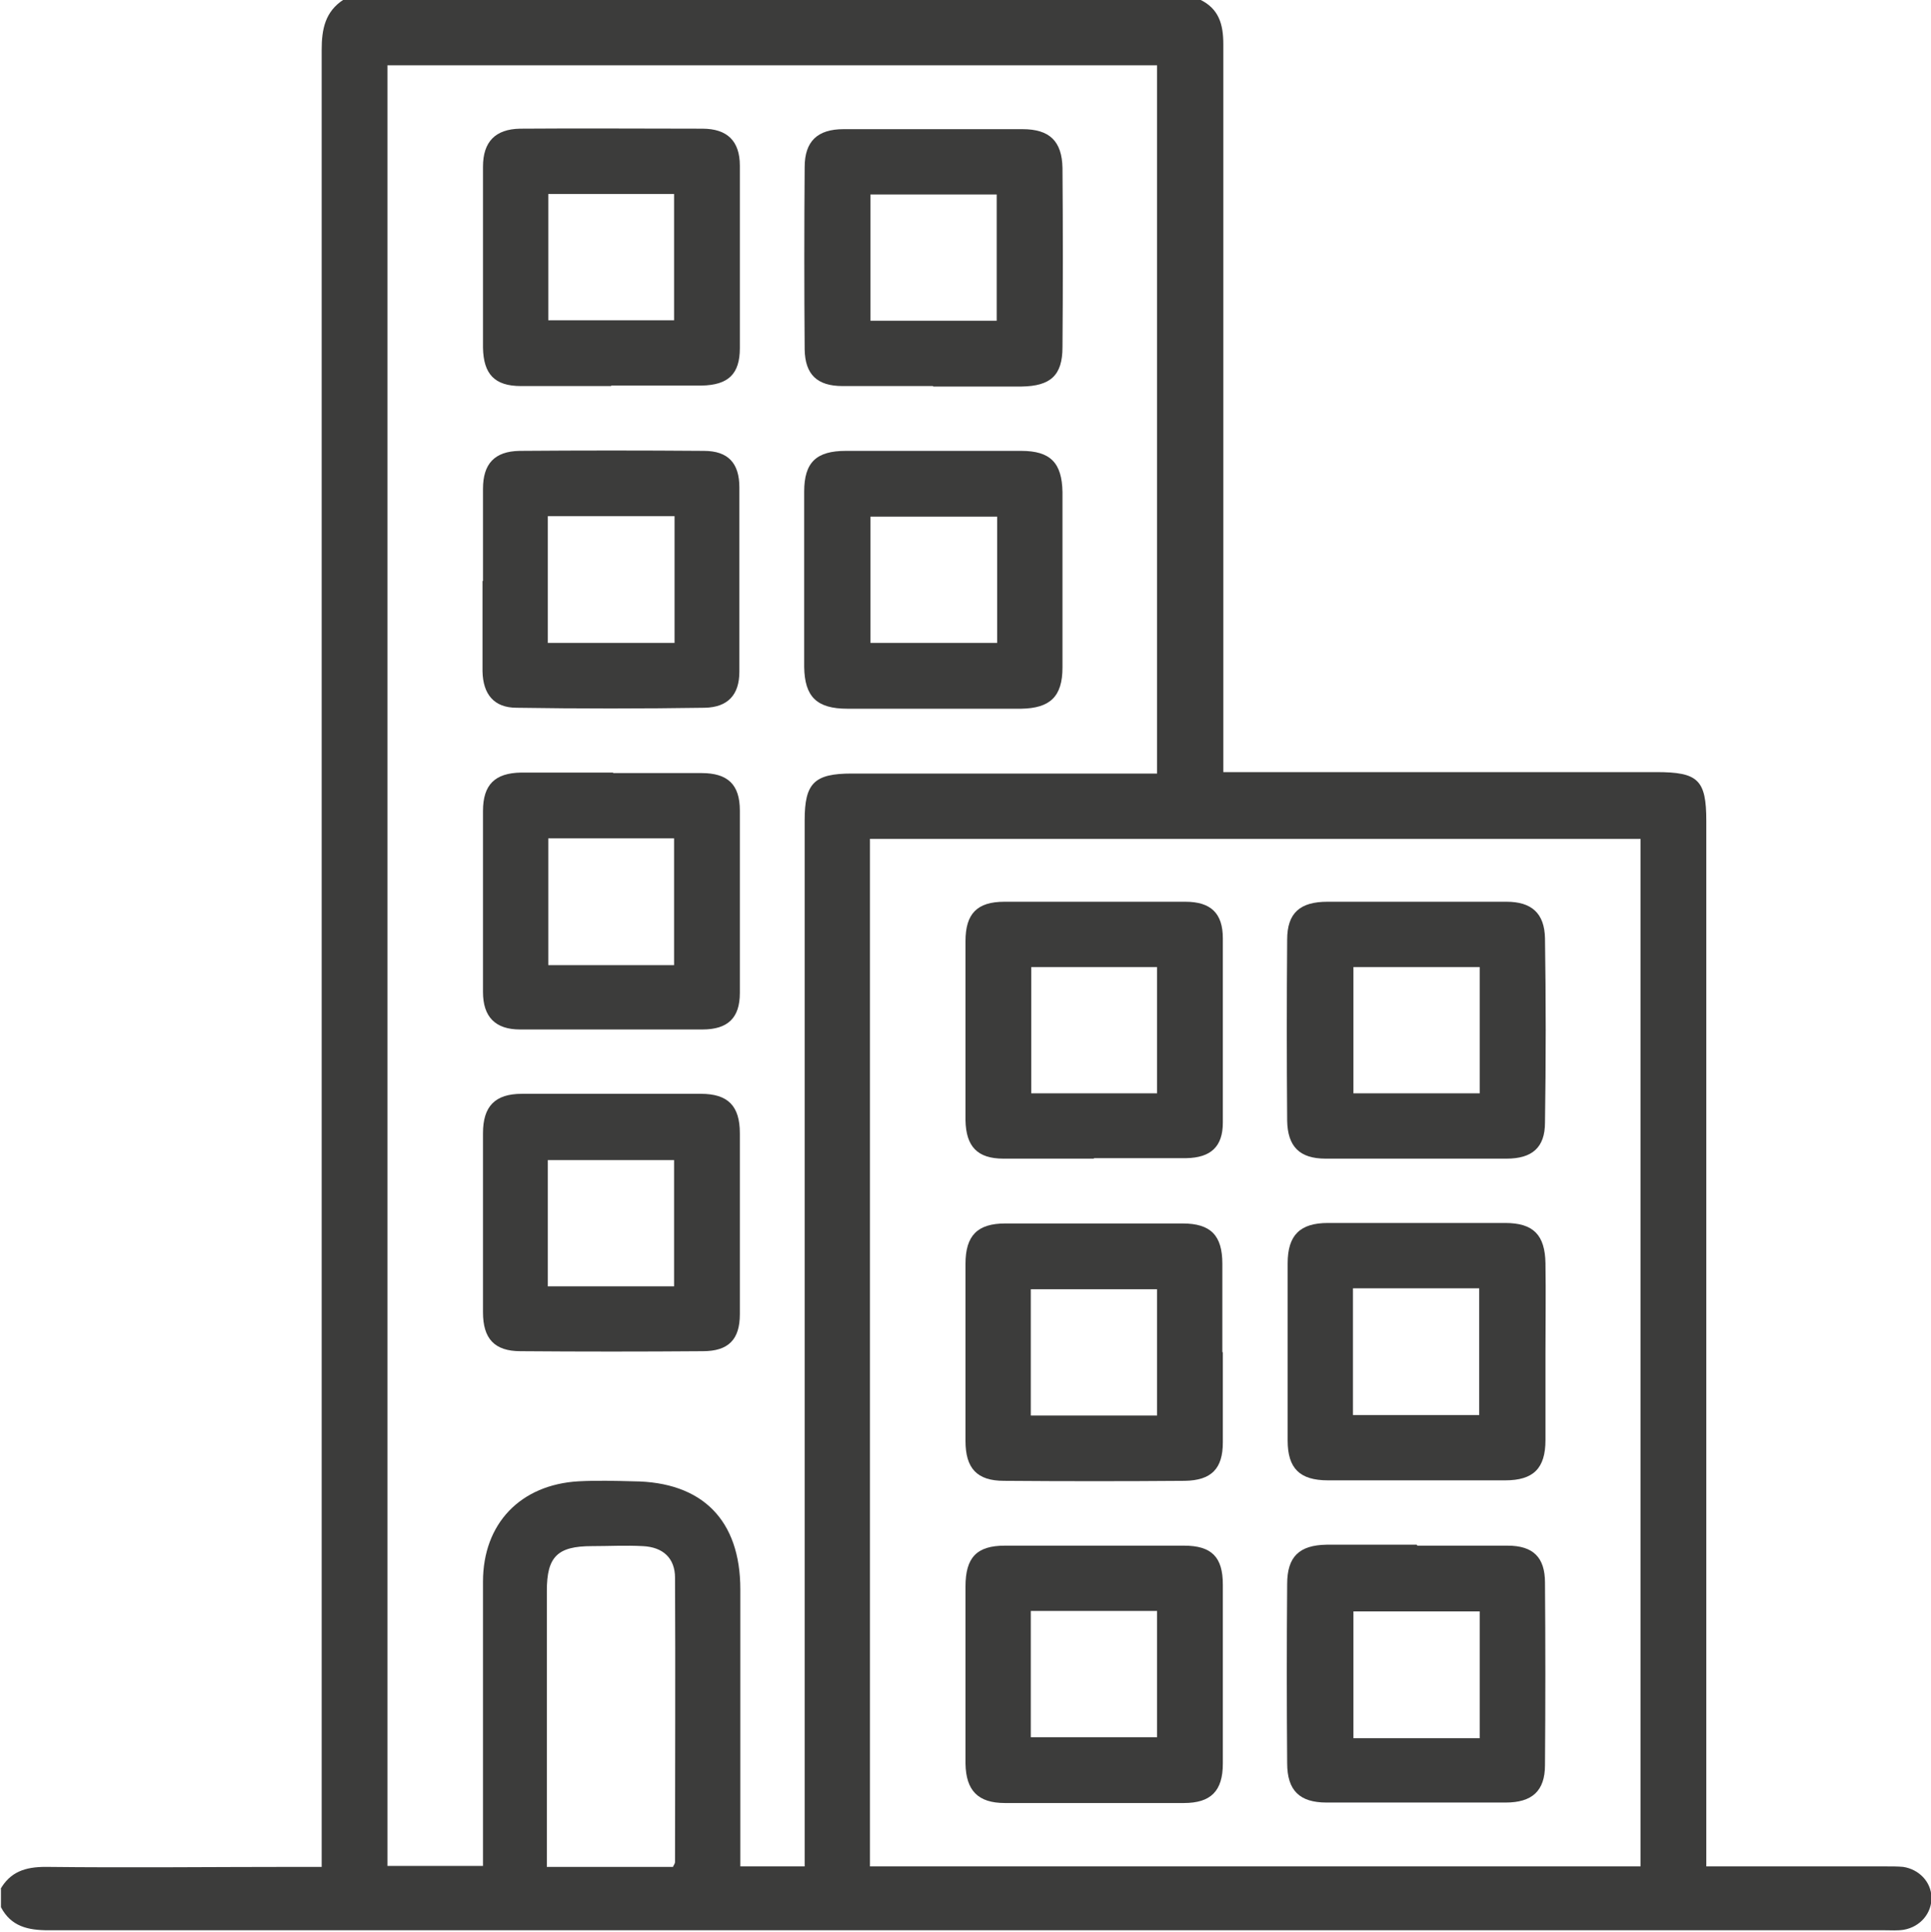
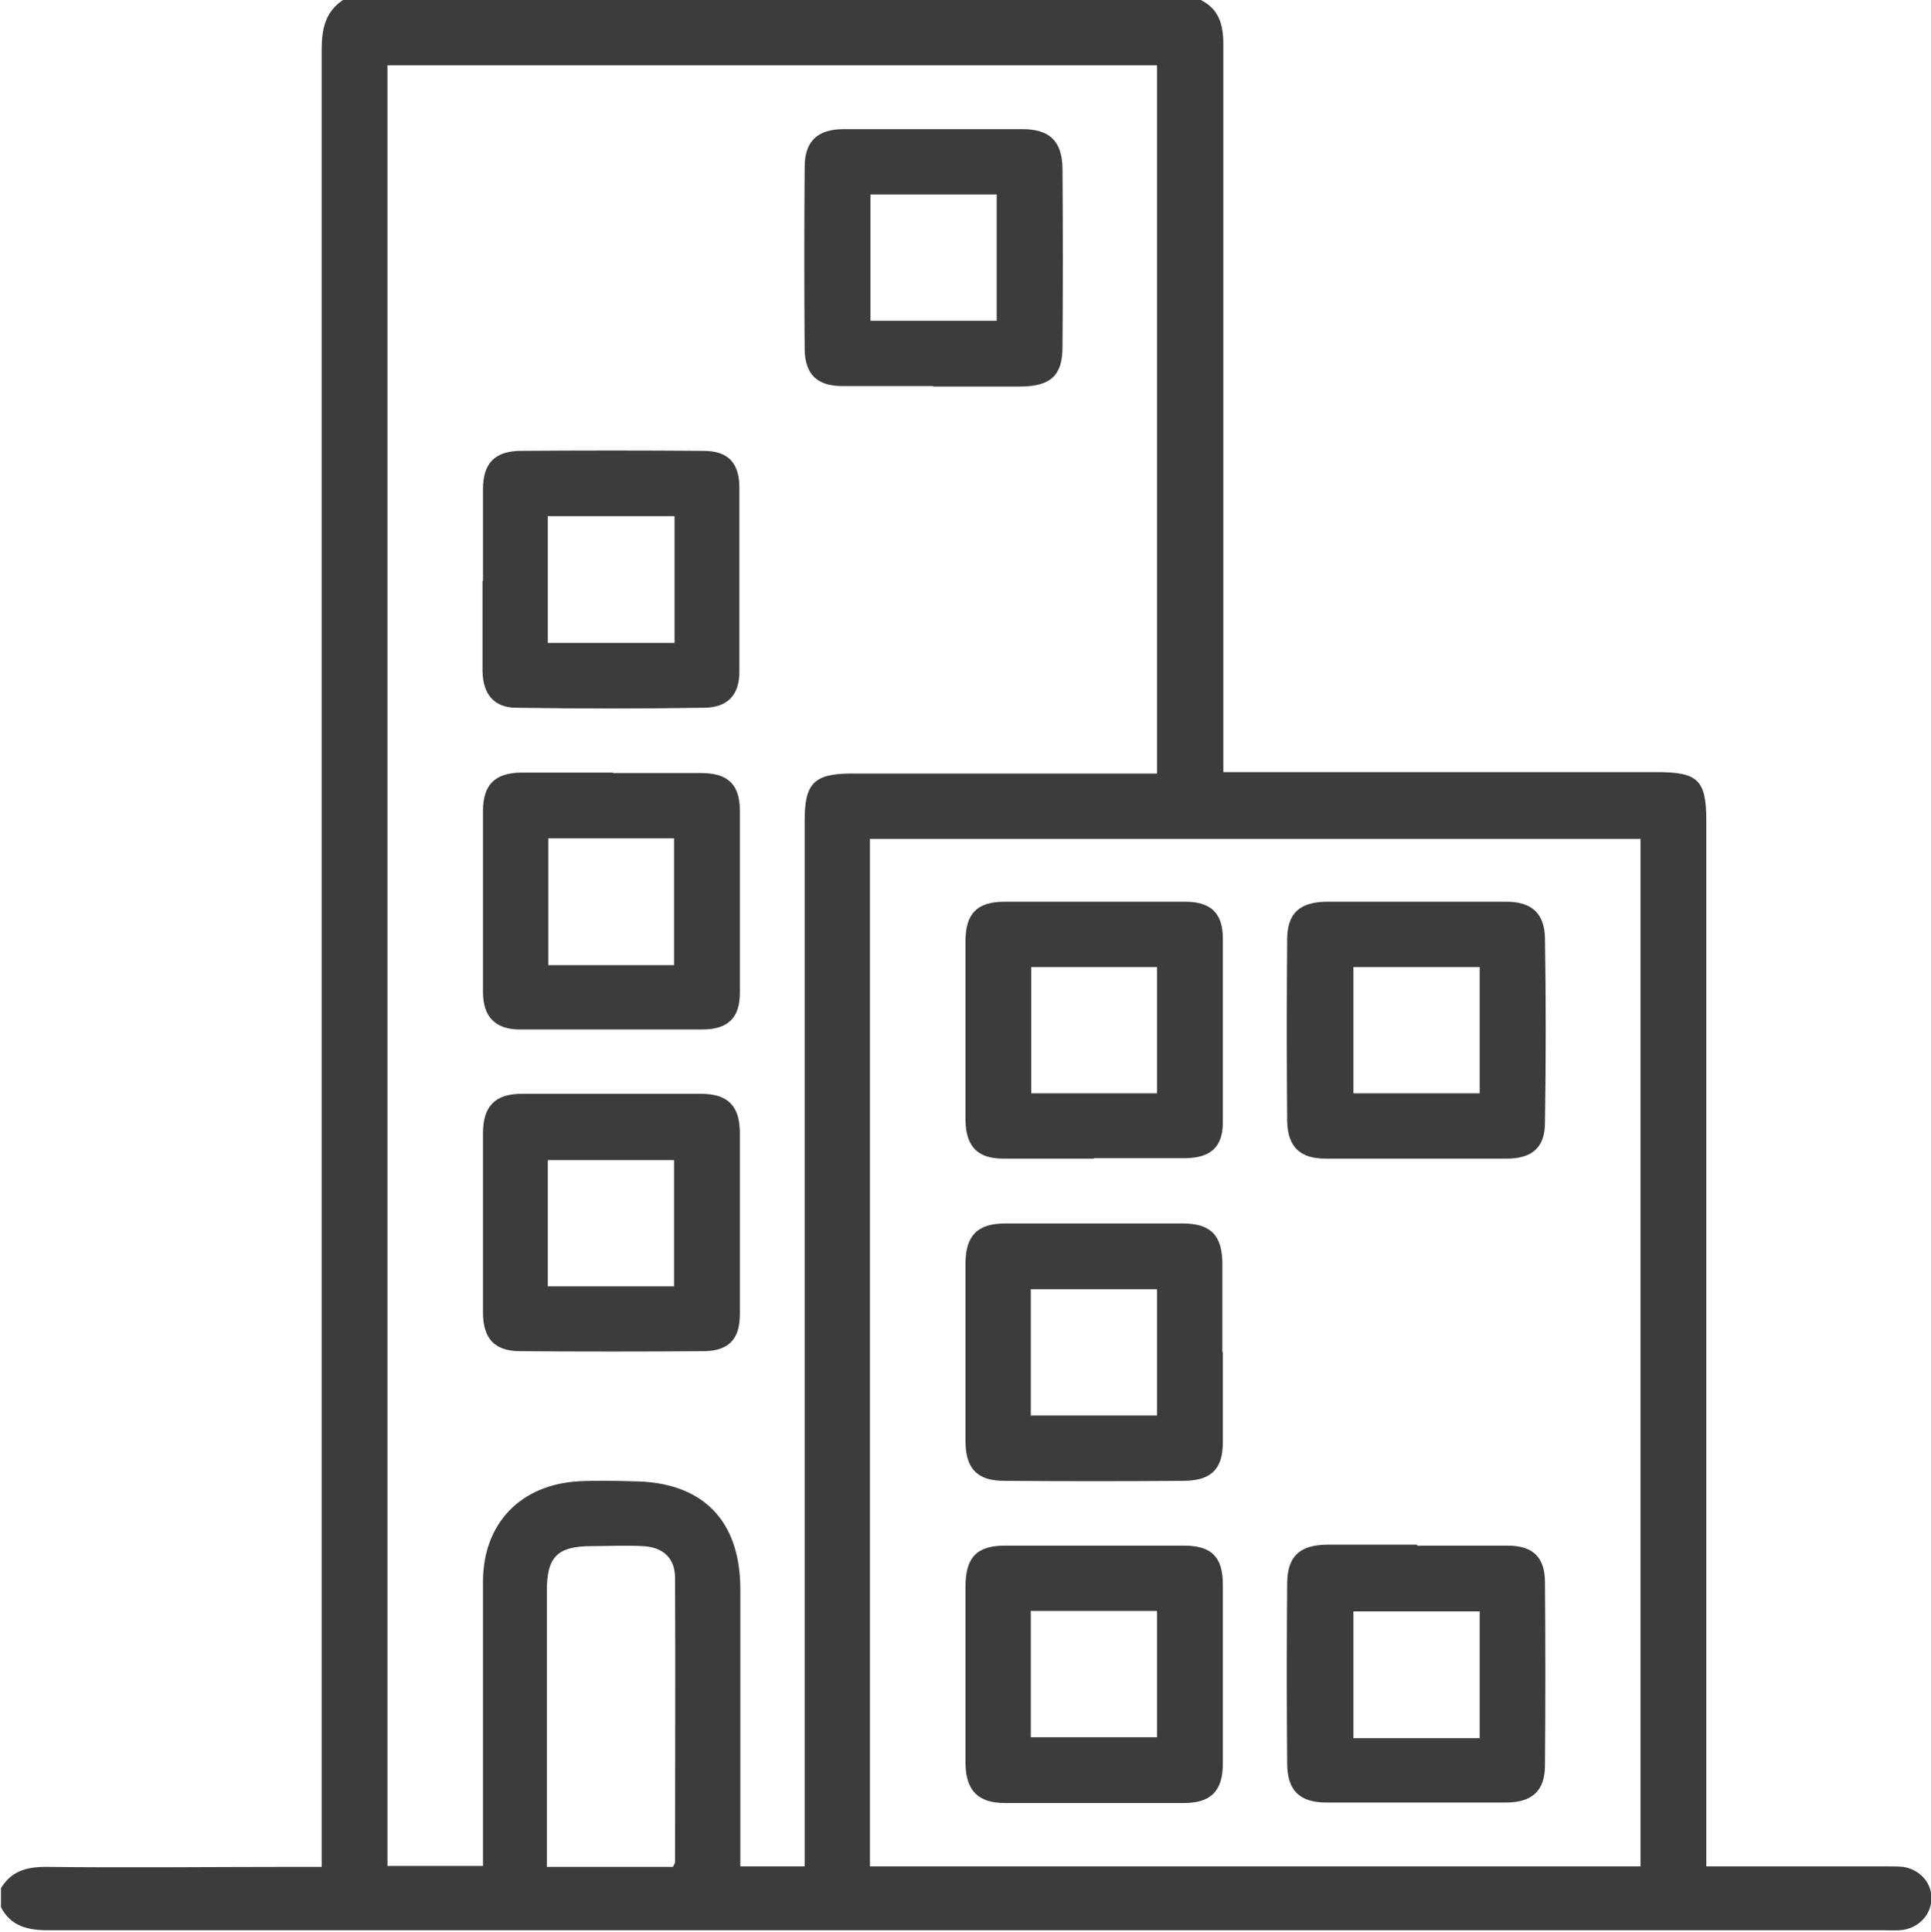
<svg xmlns="http://www.w3.org/2000/svg" id="Capa_2" data-name="Capa 2" viewBox="0 0 40.22 40.23">
  <defs>
    <style> .cls-1 { fill: #3c3c3b; } </style>
  </defs>
  <g id="Capa_1-2" data-name="Capa 1">
    <g>
      <path class="cls-1" d="M0,39.36c.21-.38.53-.48.95-.48,1.75.02,3.51,0,5.26,0h.49c0-.2,0-.37,0-.55,0-12.43,0-24.86,0-37.29,0-.43.07-.8.46-1.05h17.83c.4.19.49.52.49.93,0,4.88,0,9.77,0,14.65v.51h.5c2.84,0,5.68,0,8.52,0,.87,0,1.04.16,1.04,1.02,0,7.07,0,14.14,0,21.21v.56c.17,0,.31,0,.45,0,1.1,0,2.2,0,3.3,0,.12,0,.24,0,.35.01.33.05.58.31.59.63.01.33-.23.62-.58.68-.13.02-.26.01-.39.01-12.75,0-25.5,0-38.25,0-.43,0-.78-.08-.99-.48v-.39ZM24.1,16.1V1.36H8.07v37.5h1.99c0-.17,0-.31,0-.46,0-1.82,0-3.64,0-5.46,0-1.21.78-2.02,1.99-2.09.38-.02.76-.01,1.14,0,1.44.01,2.23.81,2.23,2.25,0,1.78,0,3.56,0,5.34,0,.14,0,.28,0,.43h1.34c0-.2,0-.37,0-.54,0-7.08,0-14.17,0-21.25,0-.77.2-.97.98-.97,1.98,0,3.95,0,5.93,0,.14,0,.28,0,.43,0ZM34.17,17.47h-16.05v21.4h16.05v-21.4ZM14.02,38.87s.04-.06.04-.09c0-1.97.01-3.95,0-5.92,0-.41-.25-.64-.67-.66-.35-.02-.71,0-1.06,0-.72,0-.94.22-.94.93,0,1.79,0,3.58,0,5.38,0,.12,0,.25,0,.37h2.63Z" />
-       <path class="cls-1" d="M19.42,14.76c-.59,0-1.18,0-1.77,0-.64,0-.89-.25-.9-.87,0-1.22,0-2.43,0-3.65,0-.61.25-.85.87-.85,1.22,0,2.43,0,3.65,0,.61,0,.85.25.86.86,0,1.22,0,2.43,0,3.65,0,.61-.26.85-.86.86-.61,0-1.23,0-1.84,0ZM18.13,10.76v2.63h2.64v-2.63h-2.64Z" />
      <path class="cls-1" d="M10.06,12.1c0-.64,0-1.28,0-1.92,0-.52.24-.78.76-.79,1.28-.01,2.56-.01,3.84,0,.51,0,.74.26.74.76,0,1.28,0,2.56,0,3.84,0,.48-.24.74-.72.75-1.31.02-2.62.02-3.92,0-.47,0-.7-.28-.71-.76,0-.63,0-1.26,0-1.88ZM14.05,10.75h-2.64v2.64h2.64v-2.64Z" />
      <path class="cls-1" d="M19.43,8.04c-.63,0-1.26,0-1.88,0-.53,0-.78-.24-.79-.76-.01-1.27-.01-2.54,0-3.8,0-.54.27-.79.81-.79,1.24,0,2.48,0,3.73,0,.56,0,.82.25.83.81.01,1.24.01,2.48,0,3.73,0,.59-.25.81-.85.82-.61,0-1.23,0-1.84,0ZM20.76,4.05h-2.63v2.63h2.63v-2.63Z" />
      <path class="cls-1" d="M12.77,16.1c.61,0,1.23,0,1.84,0,.55,0,.8.24.8.78,0,1.27,0,2.54,0,3.8,0,.52-.25.76-.78.76-1.27,0-2.54,0-3.8,0-.51,0-.77-.26-.77-.78,0-1.26,0-2.51,0-3.77,0-.55.25-.79.79-.8.64,0,1.28,0,1.92,0ZM14.04,20.1v-2.64h-2.62v2.64h2.62Z" />
-       <path class="cls-1" d="M12.73,8.04c-.63,0-1.26,0-1.88,0-.55,0-.78-.25-.79-.8,0-1.26,0-2.51,0-3.77,0-.52.26-.78.77-.79,1.27-.01,2.54,0,3.8,0,.52,0,.78.26.78.77,0,1.27,0,2.54,0,3.8,0,.54-.24.77-.8.78-.63,0-1.26,0-1.88,0ZM11.42,4.04v2.63h2.62v-2.63h-2.62Z" />
      <path class="cls-1" d="M15.41,25.49c0,.63,0,1.26,0,1.88,0,.53-.24.77-.77.77-1.27.01-2.54.01-3.8,0-.54,0-.78-.26-.78-.81,0-1.24,0-2.48,0-3.73,0-.56.25-.82.81-.82,1.24,0,2.48,0,3.73,0,.56,0,.81.25.81.82,0,.63,0,1.26,0,1.88ZM14.04,26.79v-2.63h-2.63v2.63h2.63Z" />
-       <path class="cls-1" d="M32.19,28.19c0,.6,0,1.2,0,1.8,0,.59-.25.84-.84.84-1.23,0-2.46,0-3.69,0-.59,0-.84-.25-.84-.83,0-1.23,0-2.46,0-3.69,0-.59.26-.84.84-.84,1.23,0,2.46,0,3.69,0,.59,0,.83.25.84.84.01.63,0,1.26,0,1.88ZM28.18,26.83v2.64h2.63v-2.64h-2.63Z" />
      <path class="cls-1" d="M25.47,28.16c0,.63,0,1.26,0,1.88,0,.55-.24.79-.79.8-1.26.01-2.51.01-3.77,0-.56,0-.8-.26-.8-.83,0-1.23,0-2.46,0-3.69,0-.59.25-.84.83-.84,1.23,0,2.46,0,3.69,0,.59,0,.83.25.83.84,0,.61,0,1.23,0,1.84ZM24.1,29.48v-2.63h-2.63v2.63h2.63Z" />
      <path class="cls-1" d="M29.5,18.78c.63,0,1.26,0,1.88,0,.52,0,.79.24.8.76.02,1.28.02,2.56,0,3.84,0,.52-.27.75-.8.75-1.26,0-2.51,0-3.77,0-.54,0-.79-.25-.8-.79-.01-1.26-.01-2.51,0-3.77,0-.56.27-.79.84-.79.61,0,1.23,0,1.84,0ZM30.82,20.14h-2.63v2.63h2.63v-2.63Z" />
      <path class="cls-1" d="M29.52,32.19c.63,0,1.26,0,1.88,0,.53,0,.78.24.78.77.01,1.27.01,2.54,0,3.8,0,.54-.27.78-.82.78-1.24,0-2.48,0-3.73,0-.56,0-.82-.25-.82-.82-.01-1.24-.01-2.48,0-3.73,0-.57.25-.81.82-.82.63,0,1.26,0,1.88,0ZM30.82,36.2v-2.64h-2.63v2.64h2.63Z" />
      <path class="cls-1" d="M22.78,24.13c-.63,0-1.26,0-1.88,0-.54,0-.78-.25-.79-.8,0-1.24,0-2.48,0-3.73,0-.57.24-.82.81-.82,1.26,0,2.51,0,3.77,0,.53,0,.78.24.78.76,0,1.28,0,2.56,0,3.84,0,.5-.25.73-.76.74-.64,0-1.28,0-1.92,0ZM24.1,22.77v-2.63h-2.62v2.63h2.62Z" />
      <path class="cls-1" d="M20.11,34.88c0-.61,0-1.23,0-1.84,0-.6.23-.85.82-.85,1.24,0,2.48,0,3.73,0,.58,0,.81.24.81.81,0,1.24,0,2.48,0,3.73,0,.57-.25.82-.81.82-1.24,0-2.48,0-3.73,0-.56,0-.81-.26-.82-.82,0-.61,0-1.23,0-1.84ZM21.47,36.18h2.63v-2.63h-2.63v2.63Z" />
    </g>
  </g>
</svg>